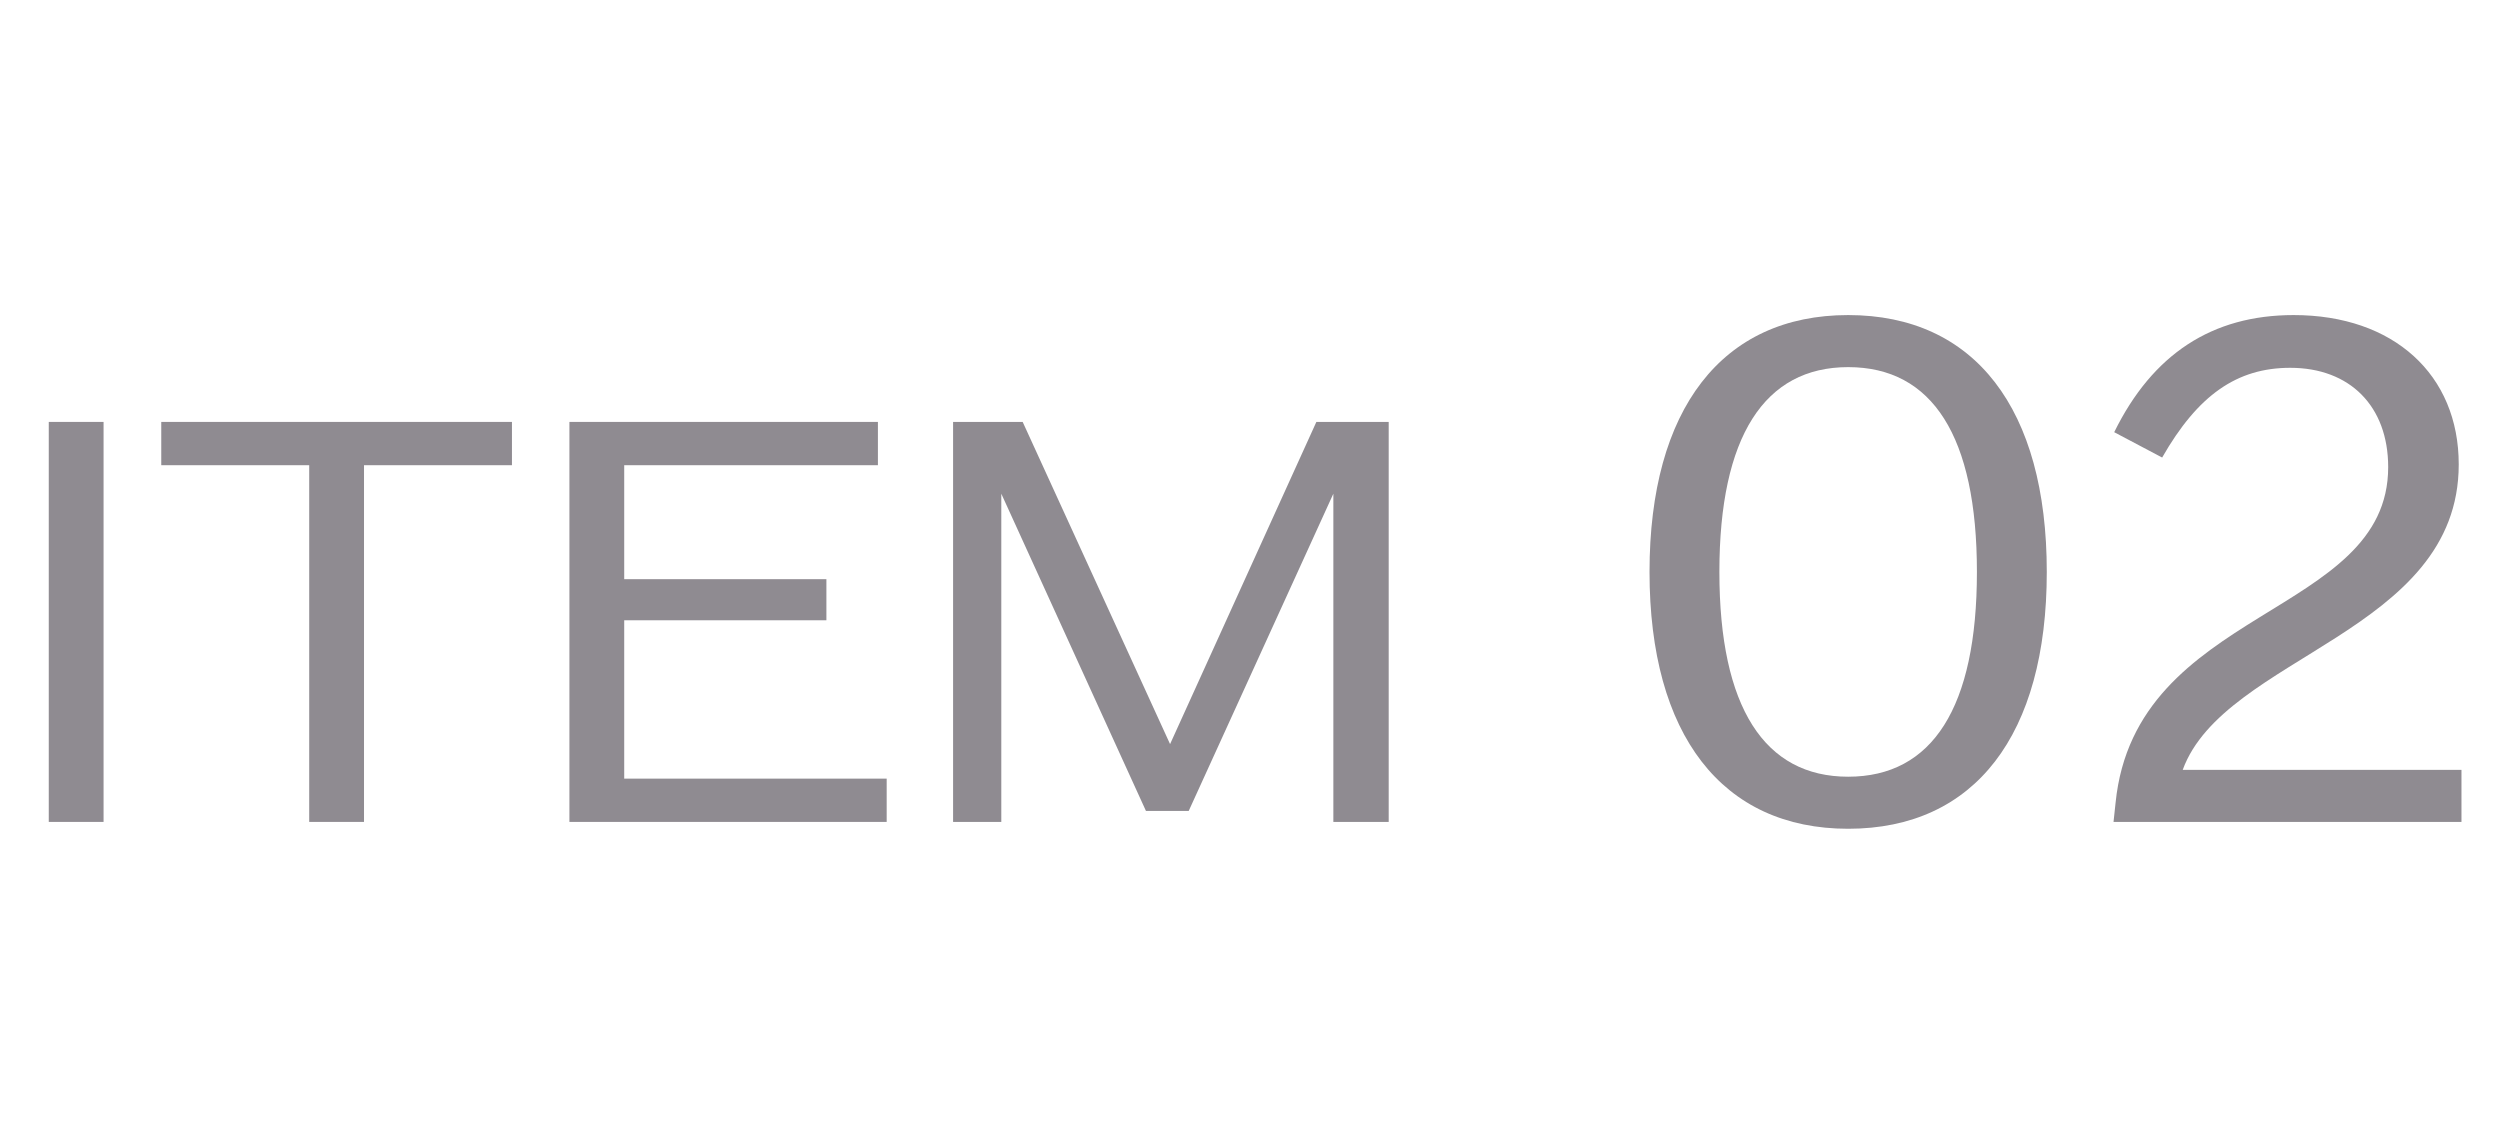
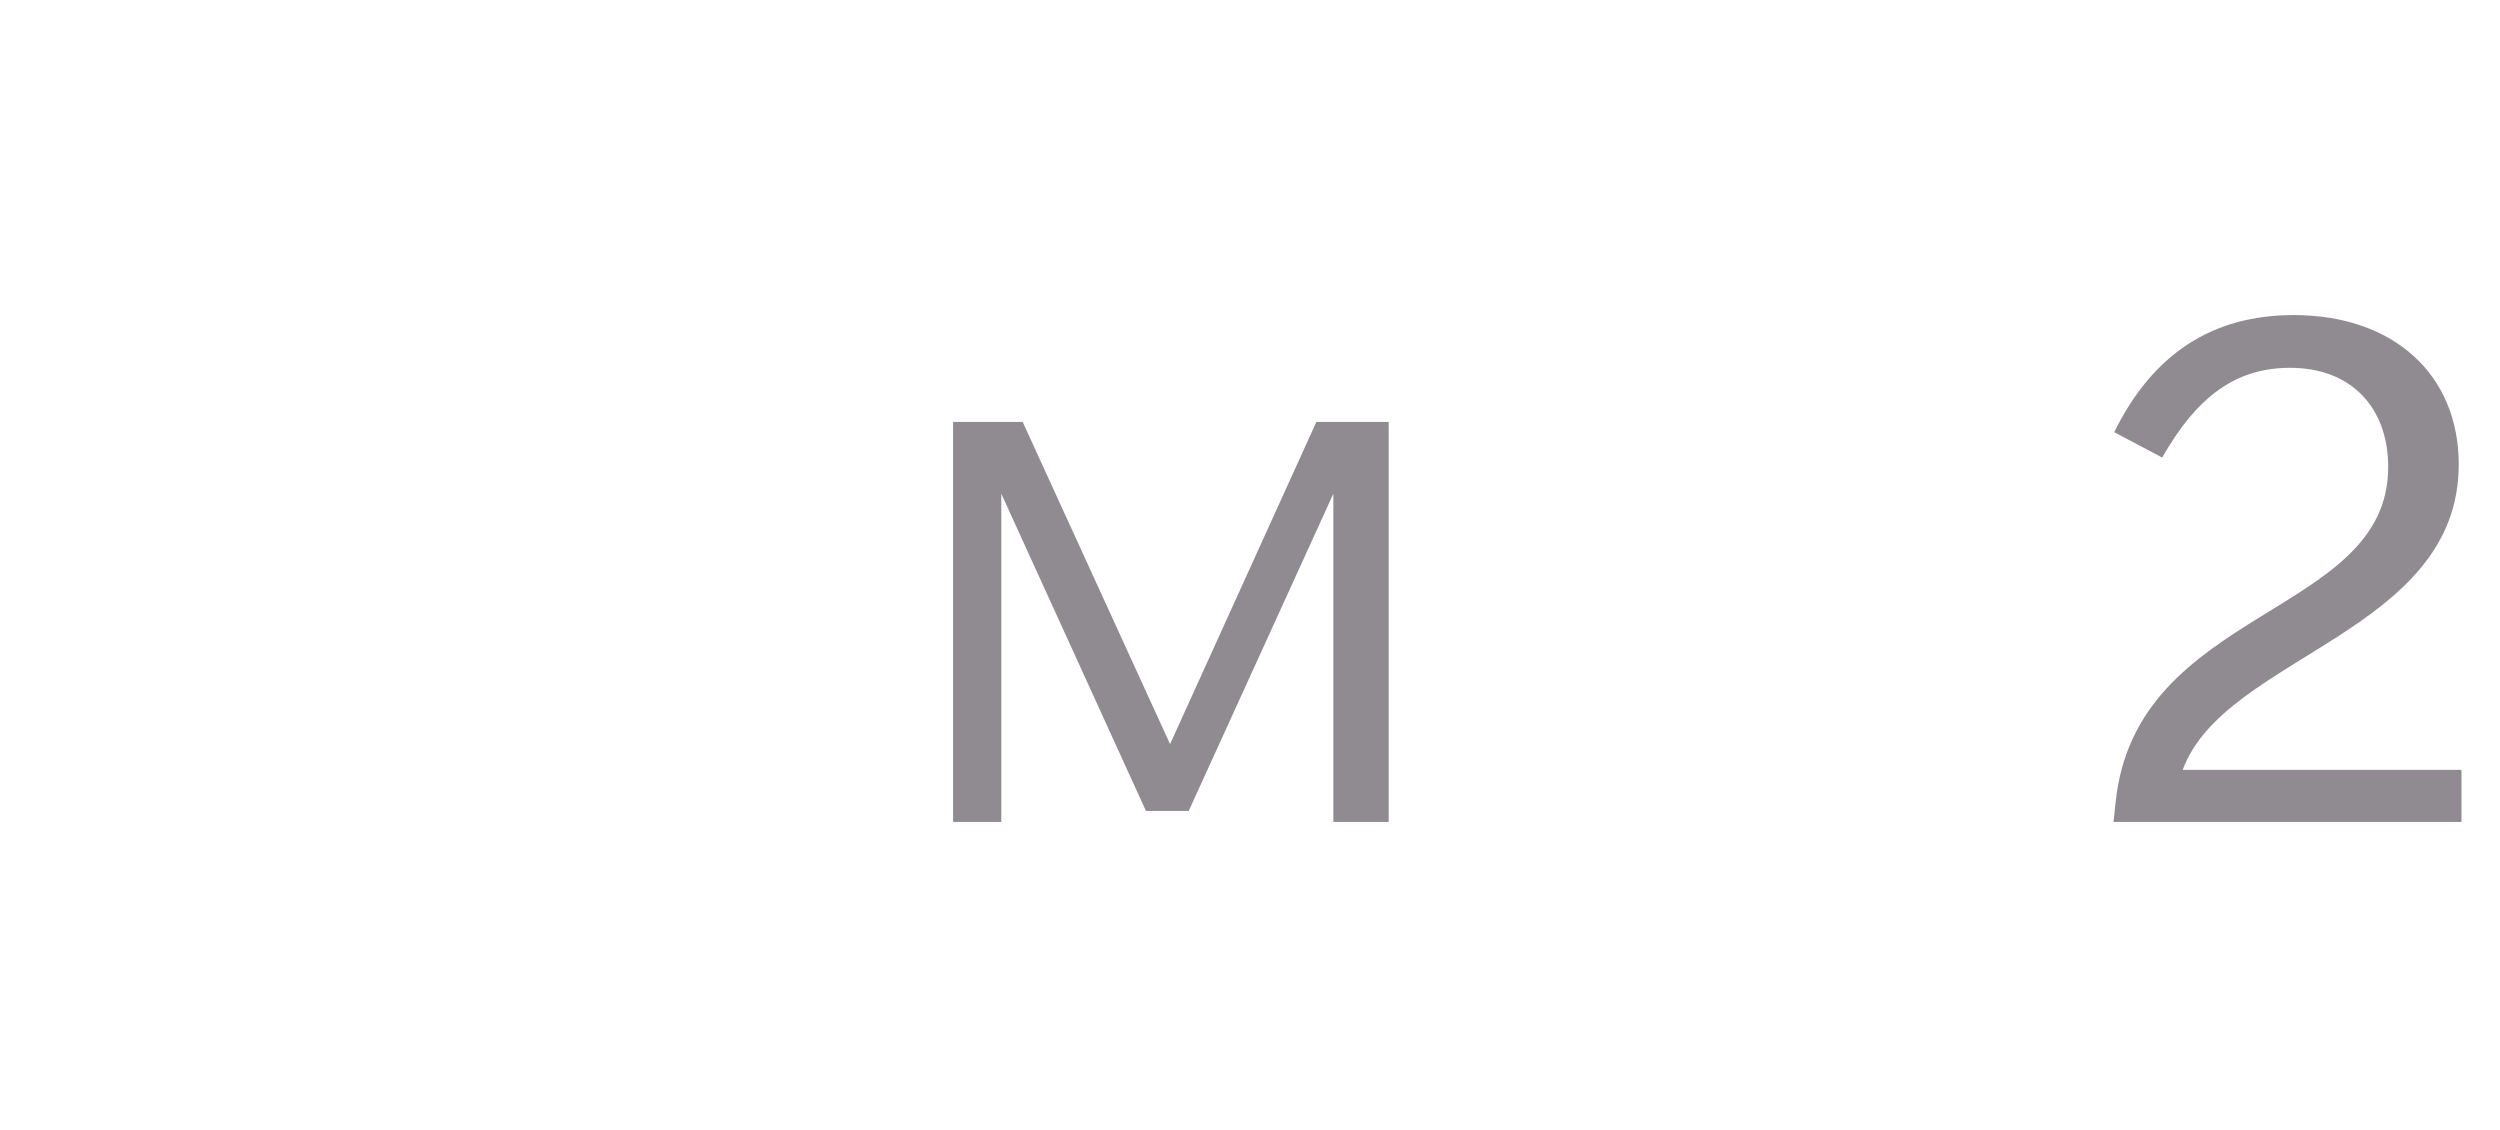
<svg xmlns="http://www.w3.org/2000/svg" width="73" height="33" viewBox="0 0 73 33" fill="none">
  <path d="M63.735 22.48H71.875V24H61.715L61.775 23.44C62.355 17.7 69.735 18.02 69.735 13.64C69.735 11.86 68.615 10.74 66.875 10.74C65.315 10.74 64.175 11.54 63.135 13.36L61.735 12.62C62.855 10.34 64.595 9.2 66.975 9.2C69.895 9.2 71.795 10.94 71.795 13.56C71.795 18.48 64.955 19.14 63.735 22.48Z" fill="#8F8B91" />
-   <path d="M53.966 24.2C50.286 24.2 48.166 21.46 48.166 16.7C48.166 11.94 50.286 9.2 53.966 9.2C57.666 9.2 59.766 11.94 59.766 16.7C59.766 21.46 57.666 24.2 53.966 24.2ZM53.966 22.68C56.426 22.68 57.726 20.66 57.726 16.7C57.726 12.74 56.426 10.72 53.966 10.72C51.526 10.72 50.206 12.74 50.206 16.7C50.206 20.66 51.526 22.68 53.966 22.68Z" fill="#8F8B91" />
  <path d="M38.438 12.32H40.55V24H38.934V14.416L34.71 23.68H33.462L29.238 14.416V24H27.83V12.32H29.862L34.166 21.728L38.438 12.32Z" fill="#8F8B91" />
-   <path d="M18.227 22.736H25.891V24H16.627V12.32H25.635V13.584H18.227V16.912H24.131V18.112H18.227V22.736Z" fill="#8F8B91" />
-   <path d="M14.949 12.32V13.584H10.629V24H9.029V13.584H4.709V12.32H14.949Z" fill="#8F8B91" />
-   <path d="M1.424 24V12.32H3.024V24H1.424Z" fill="#8F8B91" />
</svg>